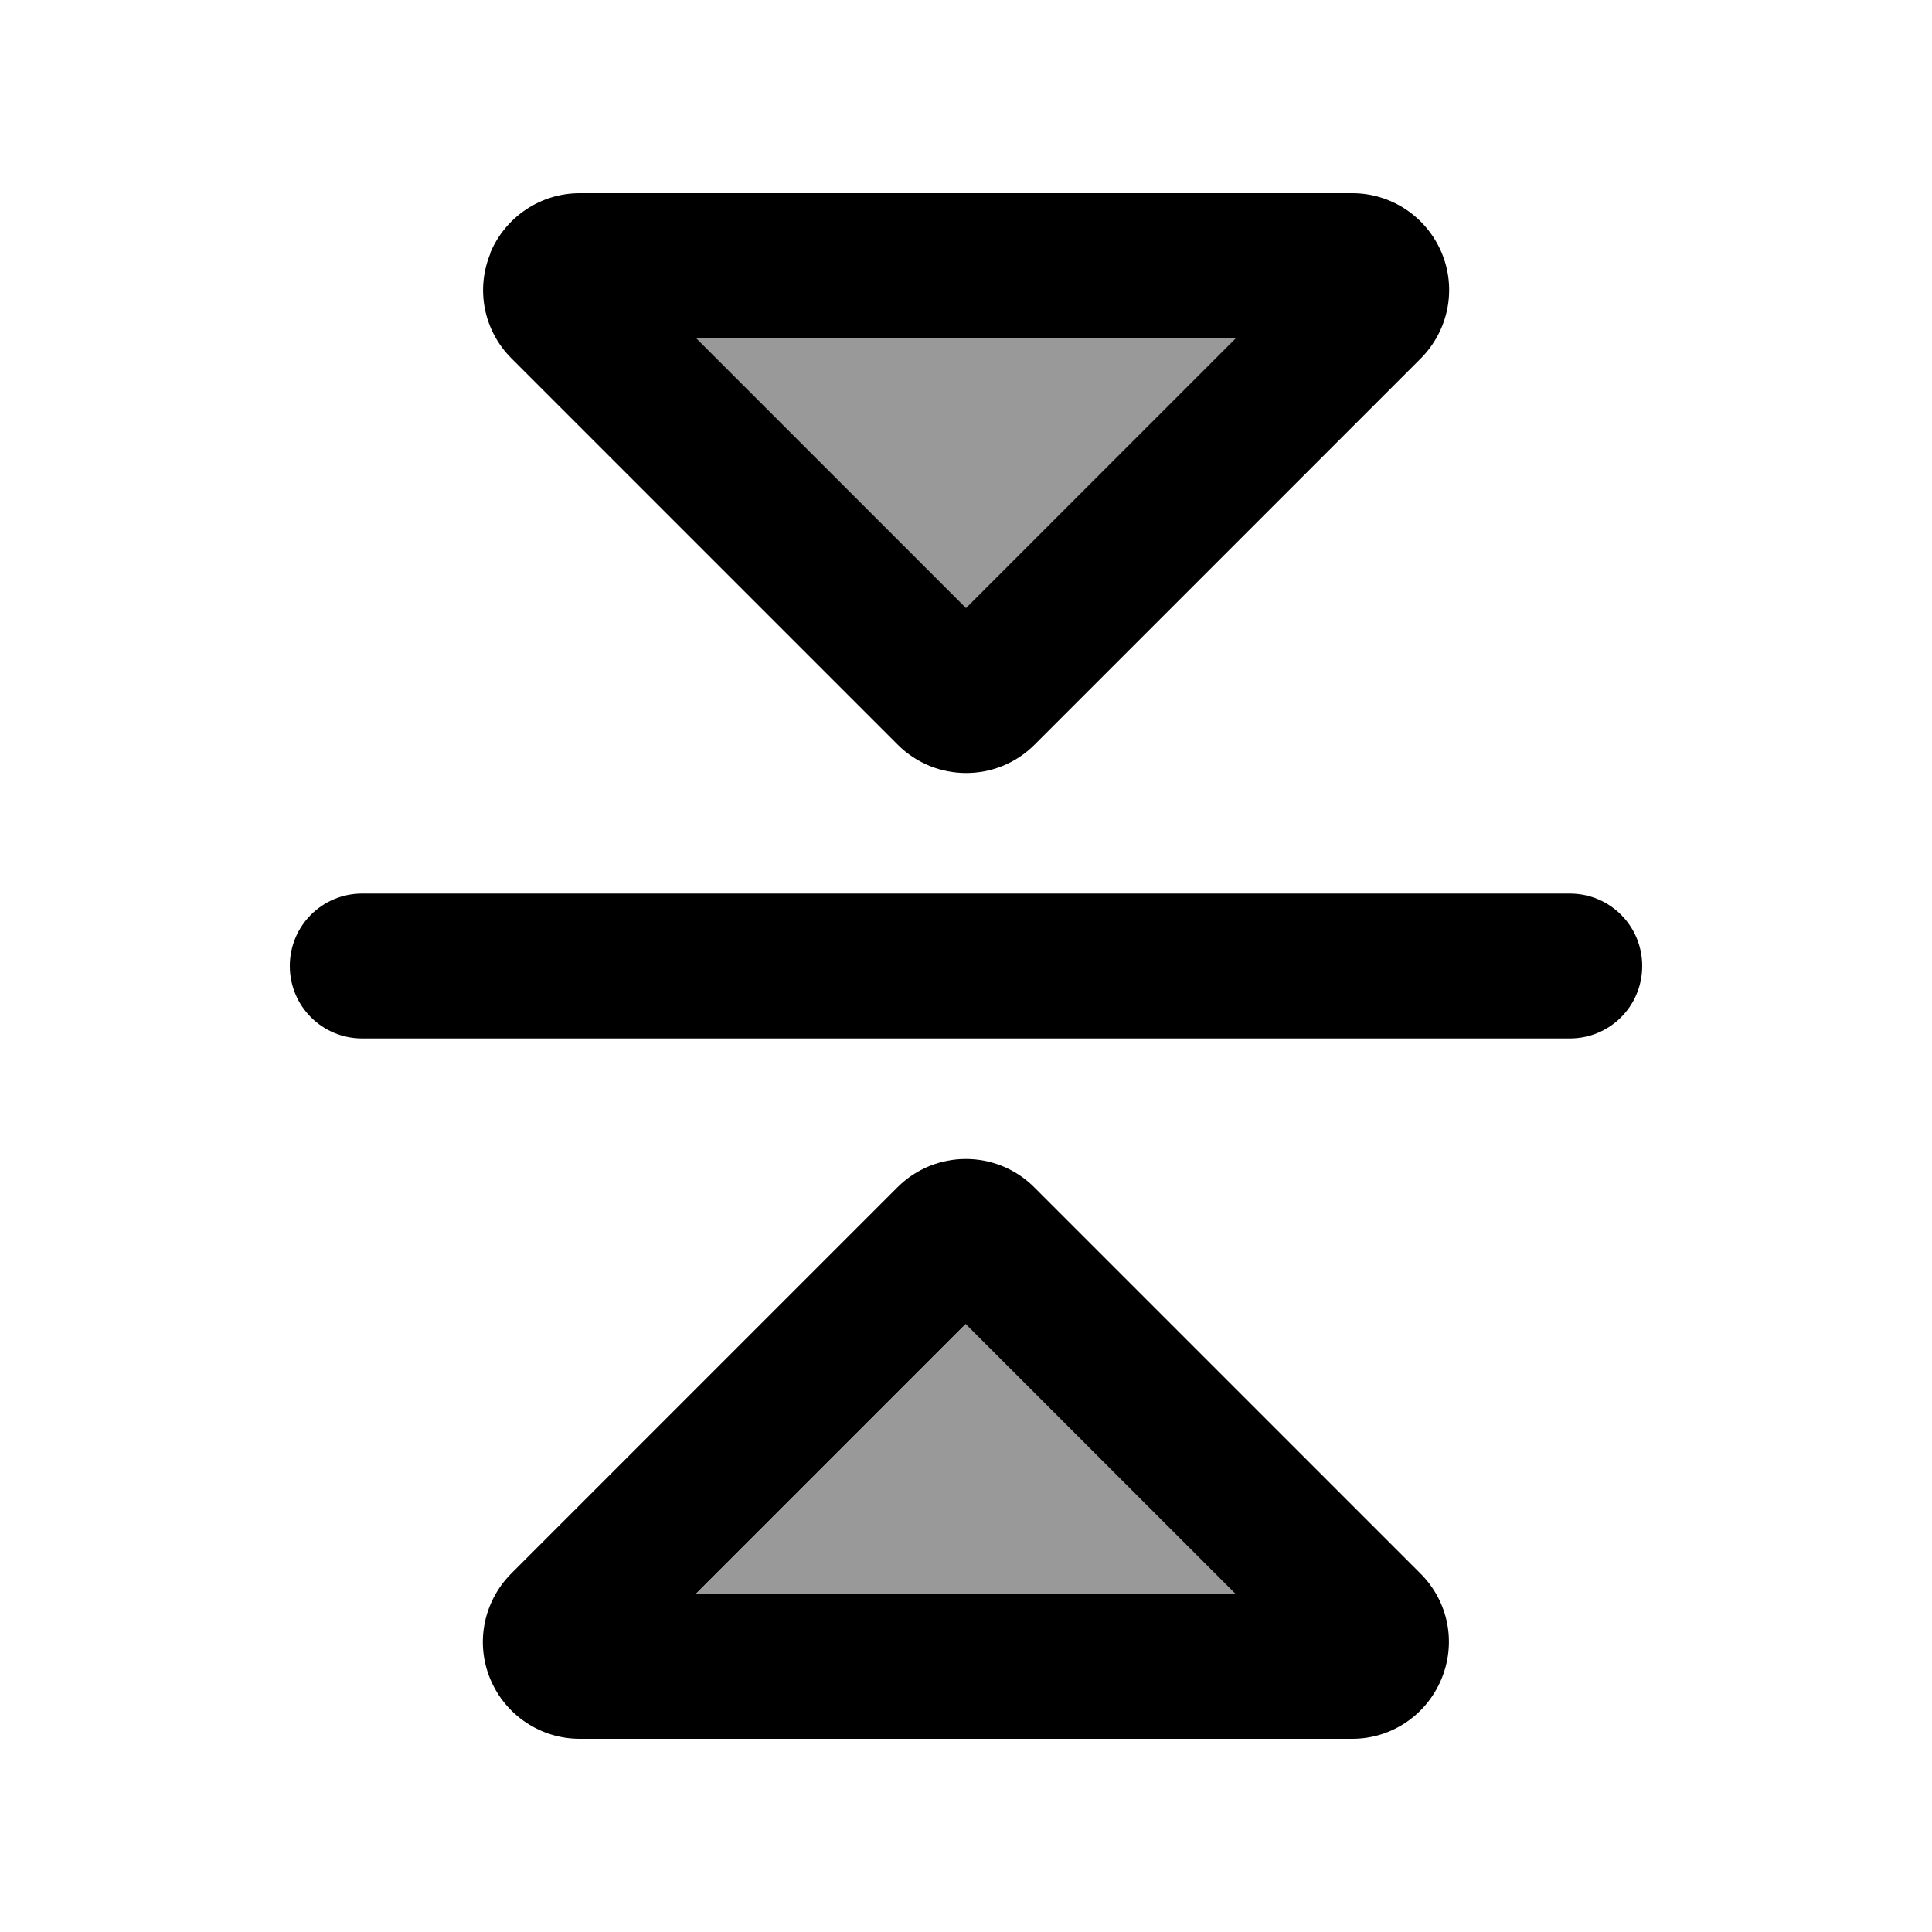
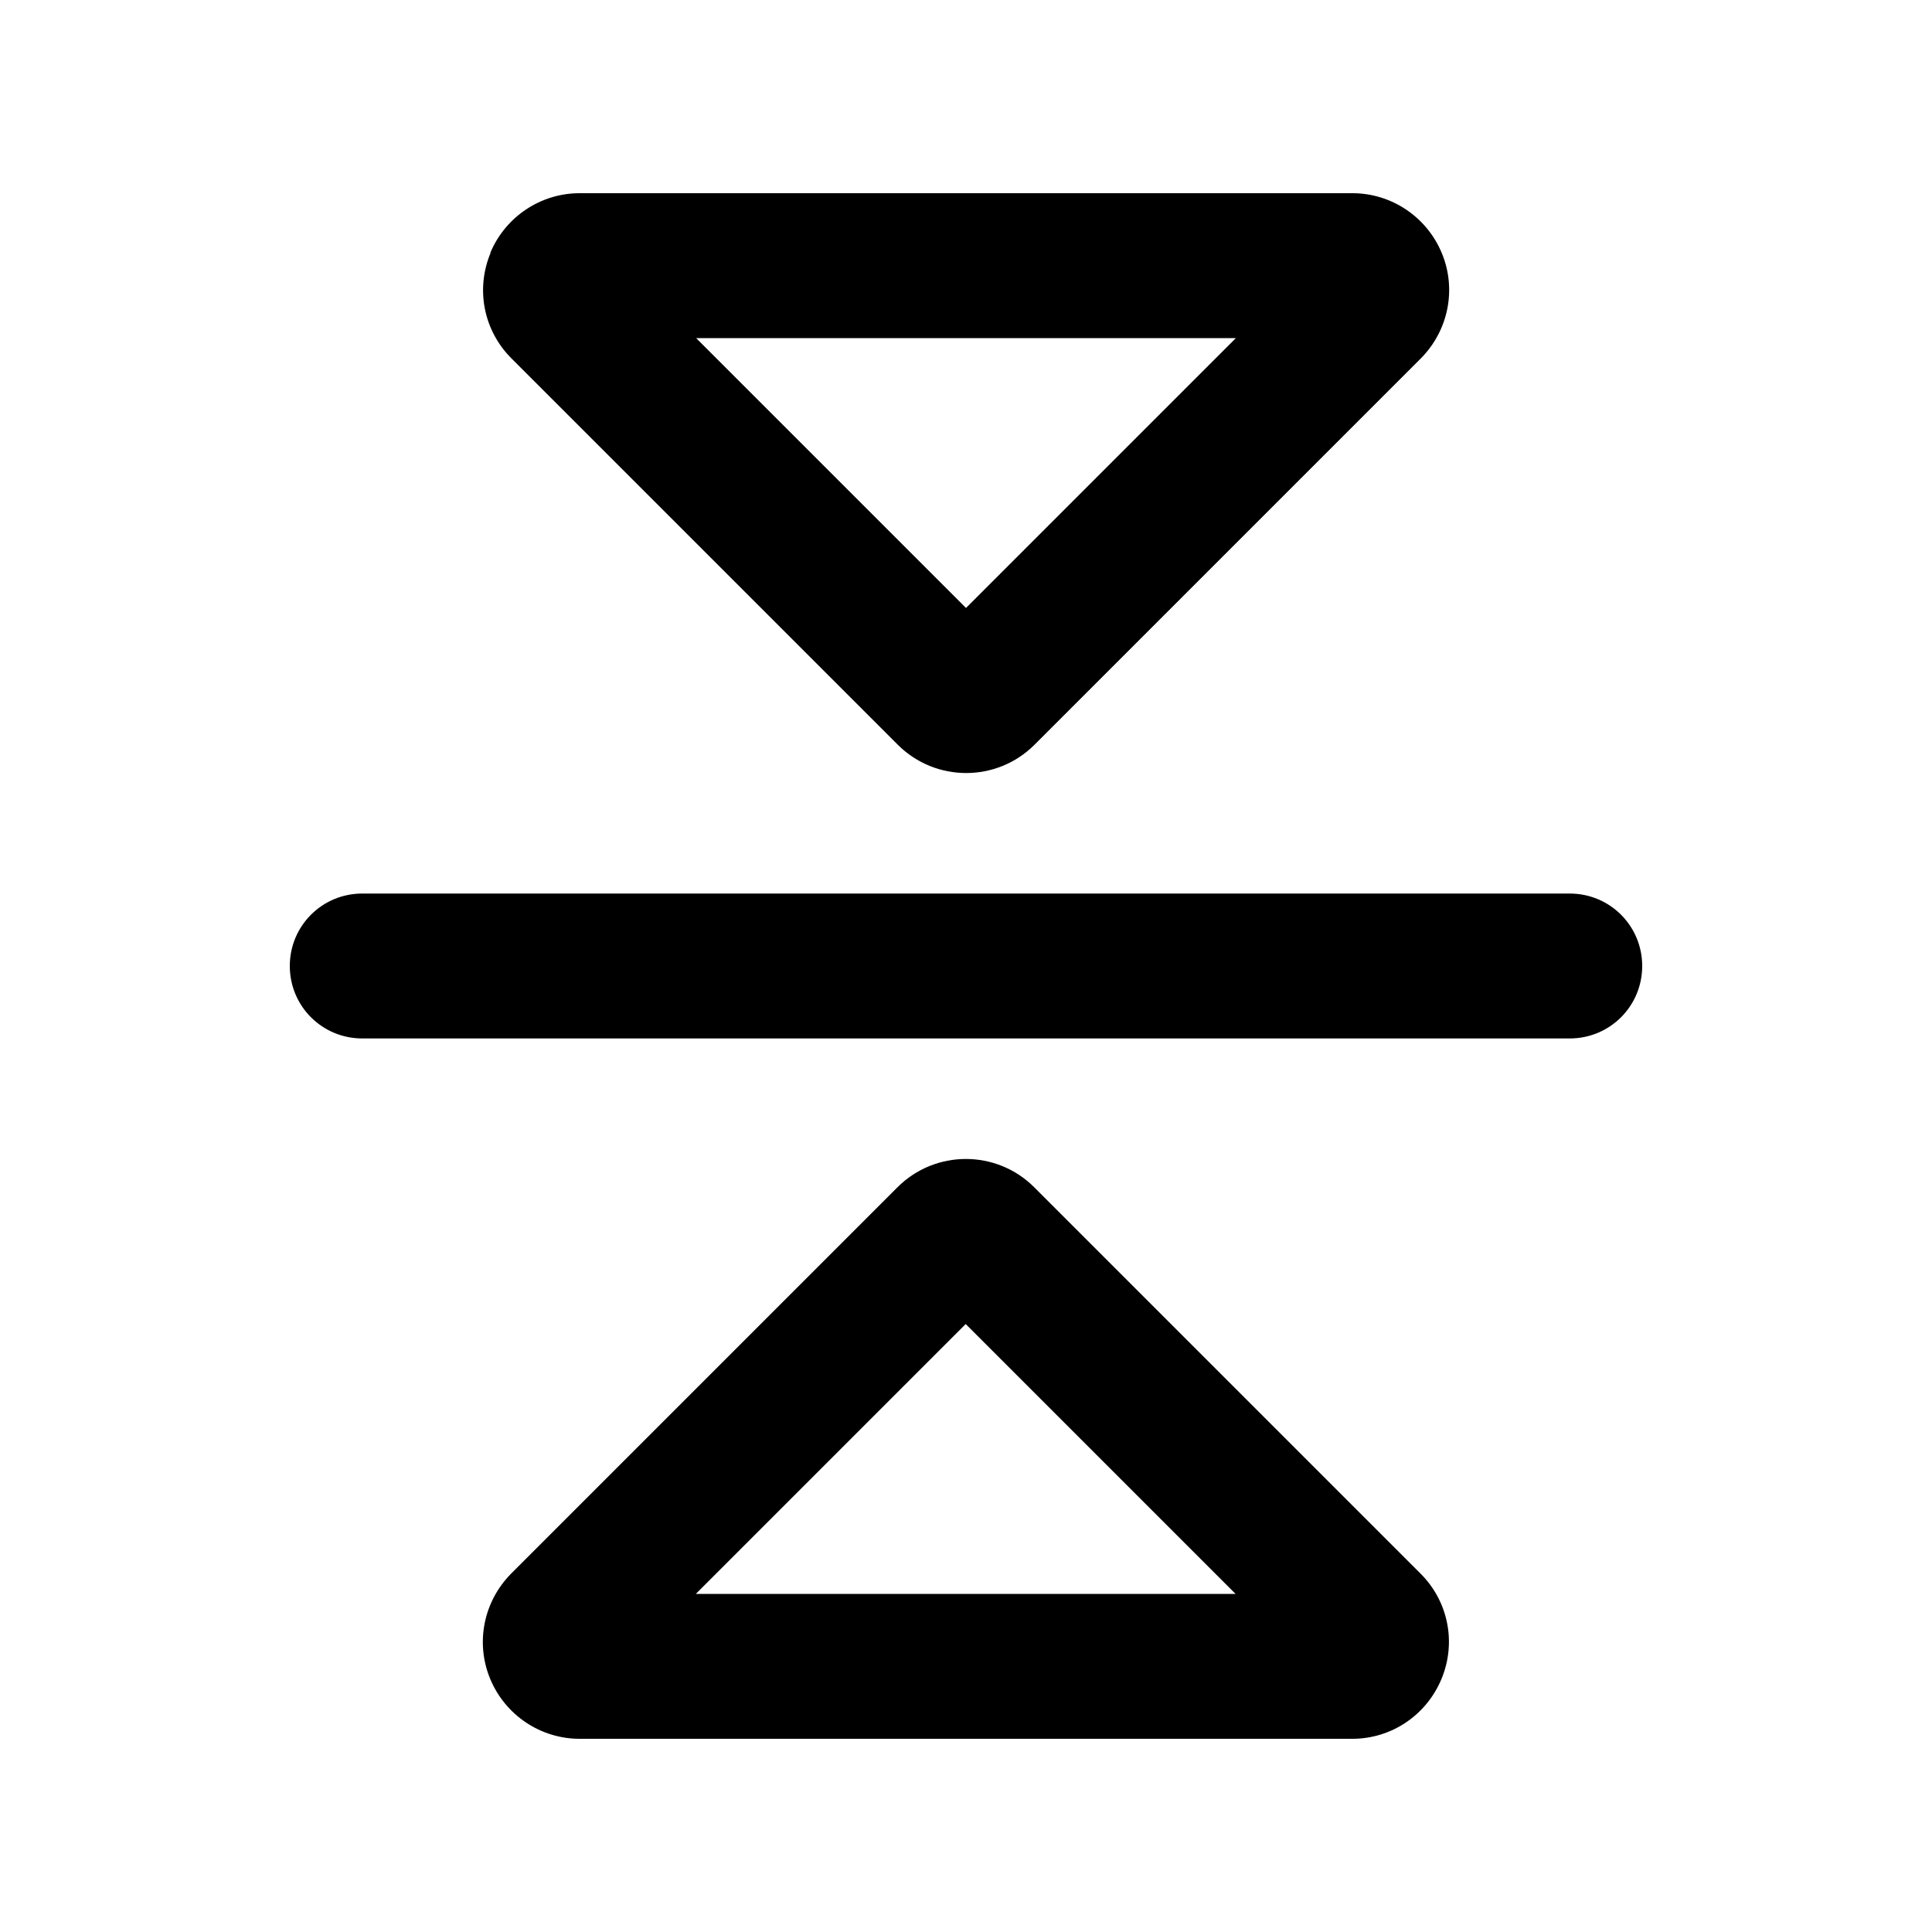
<svg xmlns="http://www.w3.org/2000/svg" viewBox="0 0 640 640">
-   <path opacity=".4" fill="currentColor" d="M230.6 112L409.4 112L320 201.4L230.6 112zM230.6 528L320 438.6L409.4 528L230.7 528z" />
  <path fill="currentColor" d="M320 201.4L409.4 112L230.6 112L320 201.4zM162.4 83.8C167.4 71.8 179.1 64 192 64L448 64C460.9 64 472.6 71.8 477.6 83.8C482.6 95.8 479.8 109.5 470.7 118.7L342.7 246.7C330.2 259.2 309.9 259.2 297.4 246.7L169.4 118.7C160.2 109.5 157.5 95.8 162.5 83.8zM96 320C96 306.7 106.7 296 120 296L520 296C533.3 296 544 306.7 544 320C544 333.3 533.3 344 520 344L120 344C106.7 344 96 333.3 96 320zM230.6 528L409.3 528L319.9 438.6L230.5 528zM192 576C179.1 576 167.4 568.2 162.4 556.2C157.4 544.2 160.2 530.5 169.3 521.3L297.3 393.3C309.8 380.8 330.1 380.8 342.6 393.3L470.6 521.3C479.8 530.5 482.5 544.2 477.5 556.2C472.5 568.2 460.9 576 448 576L192 576z" />
</svg>